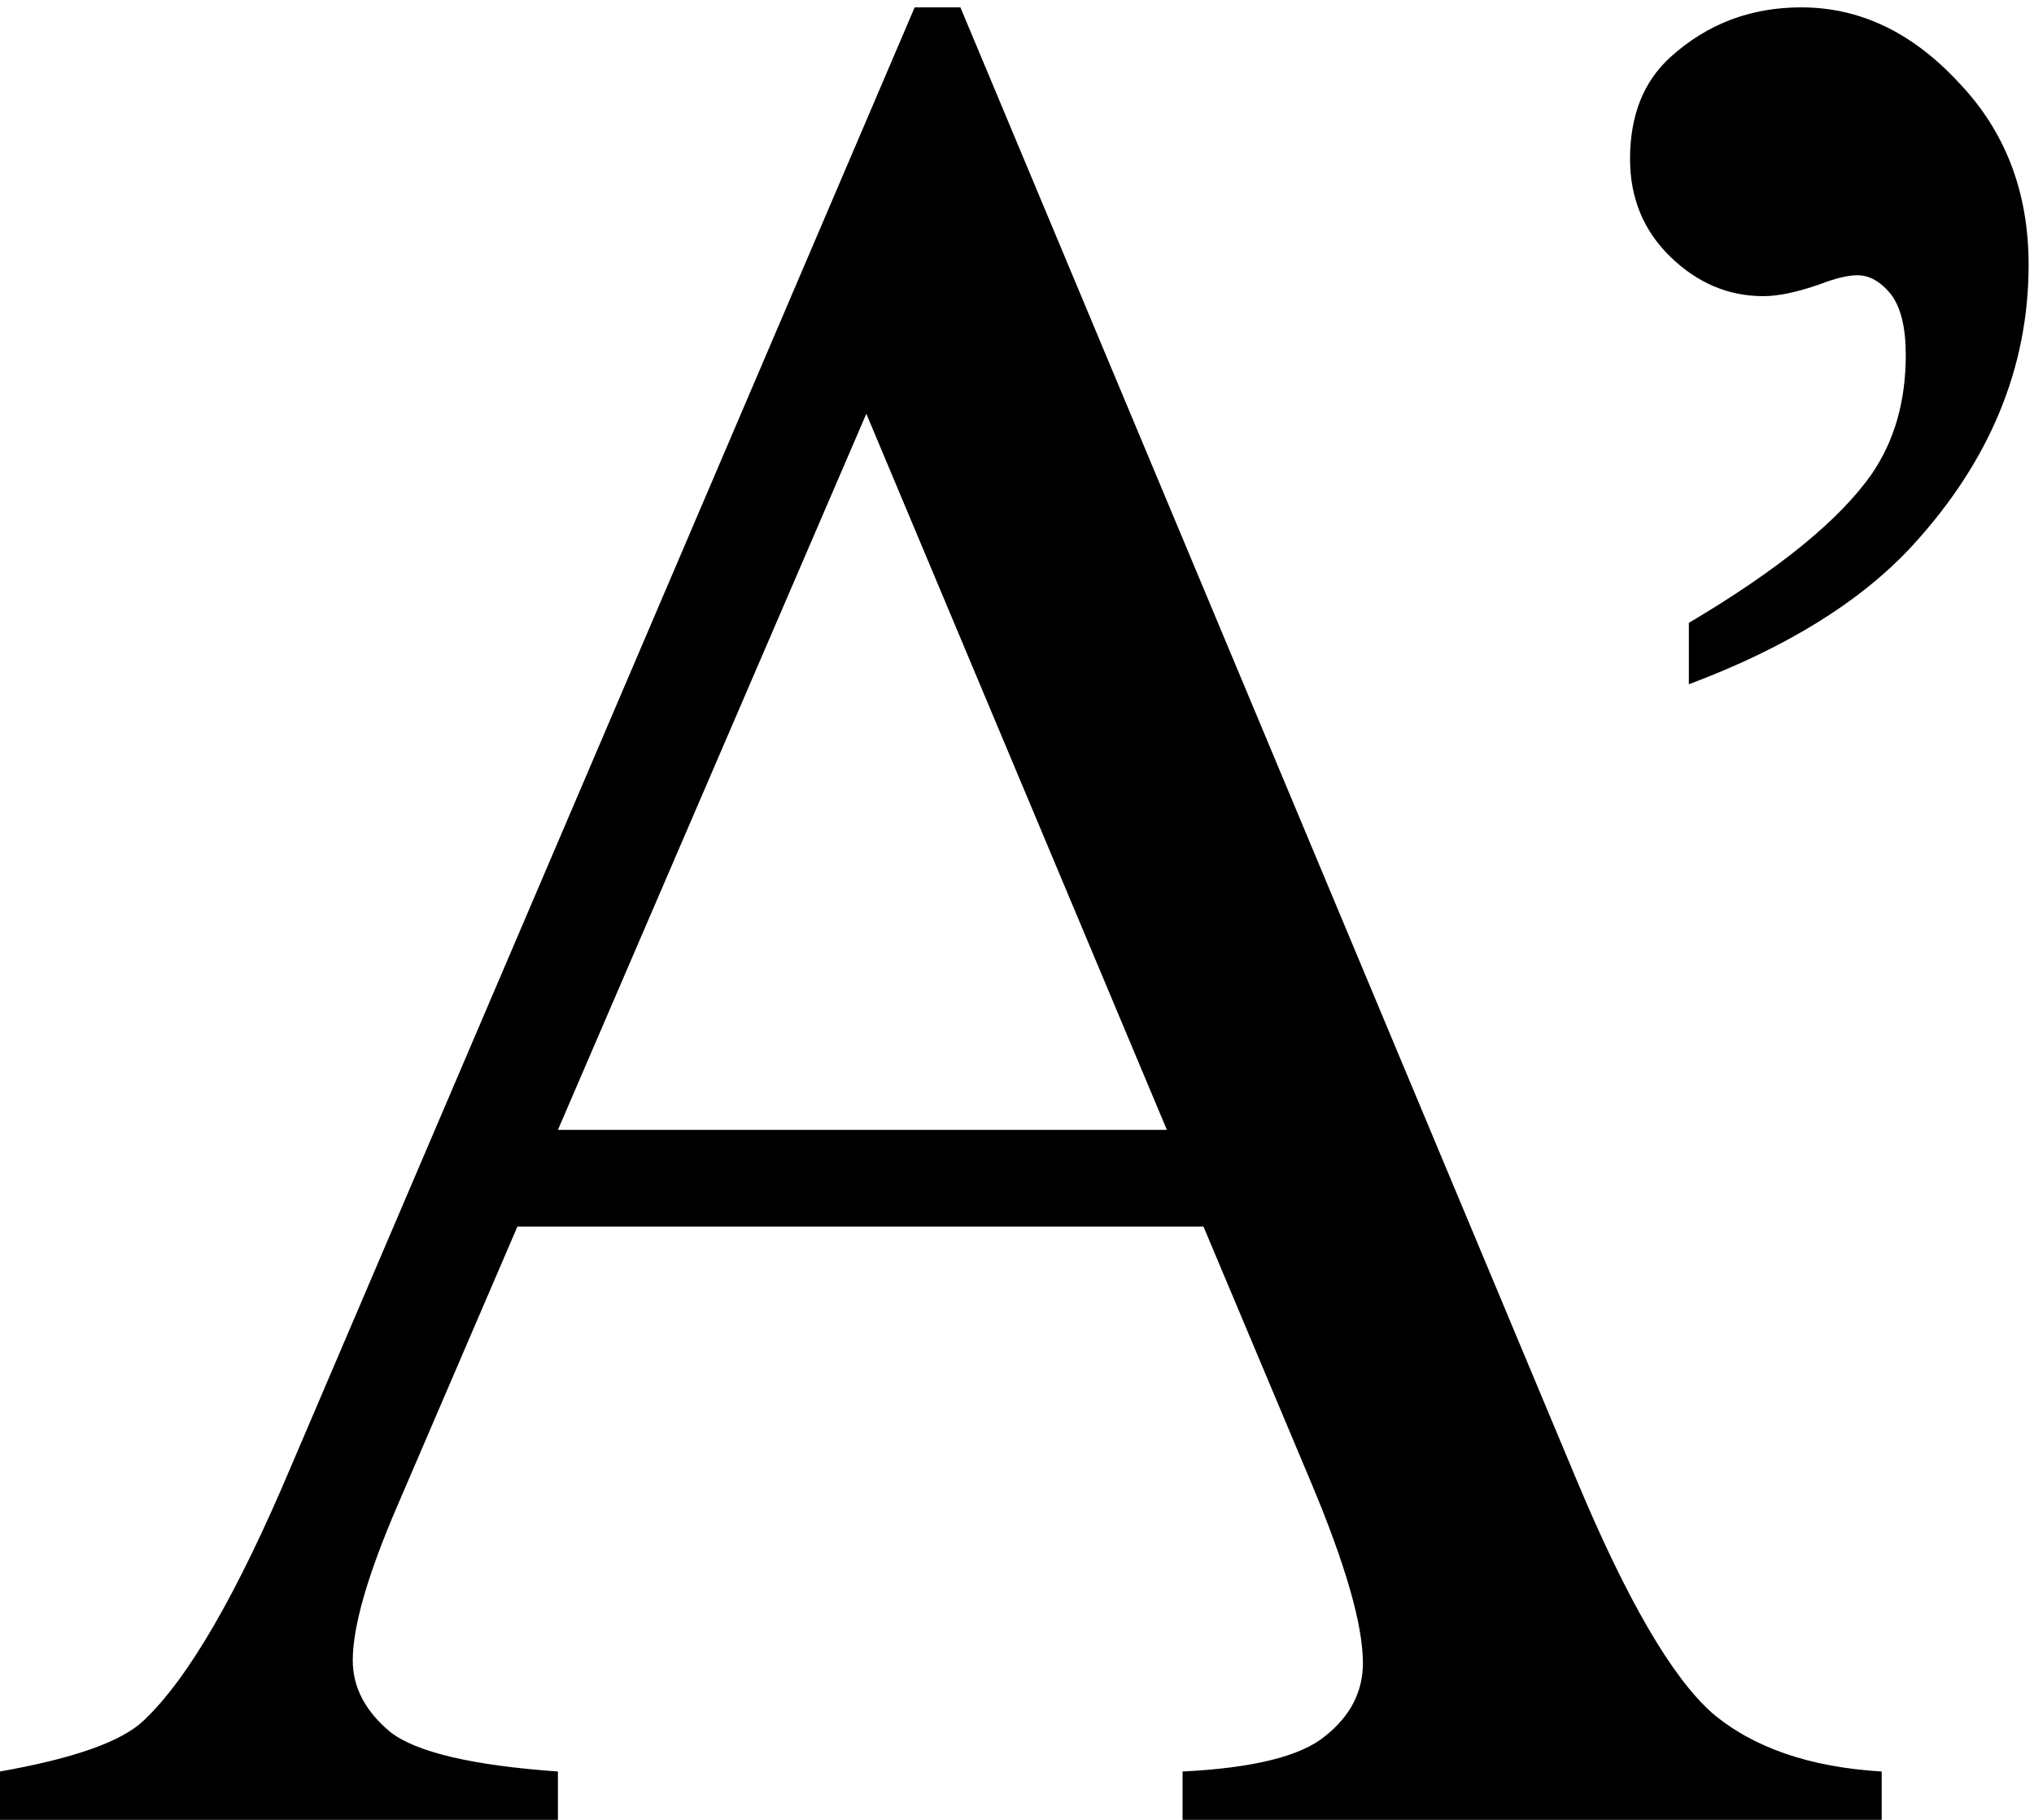
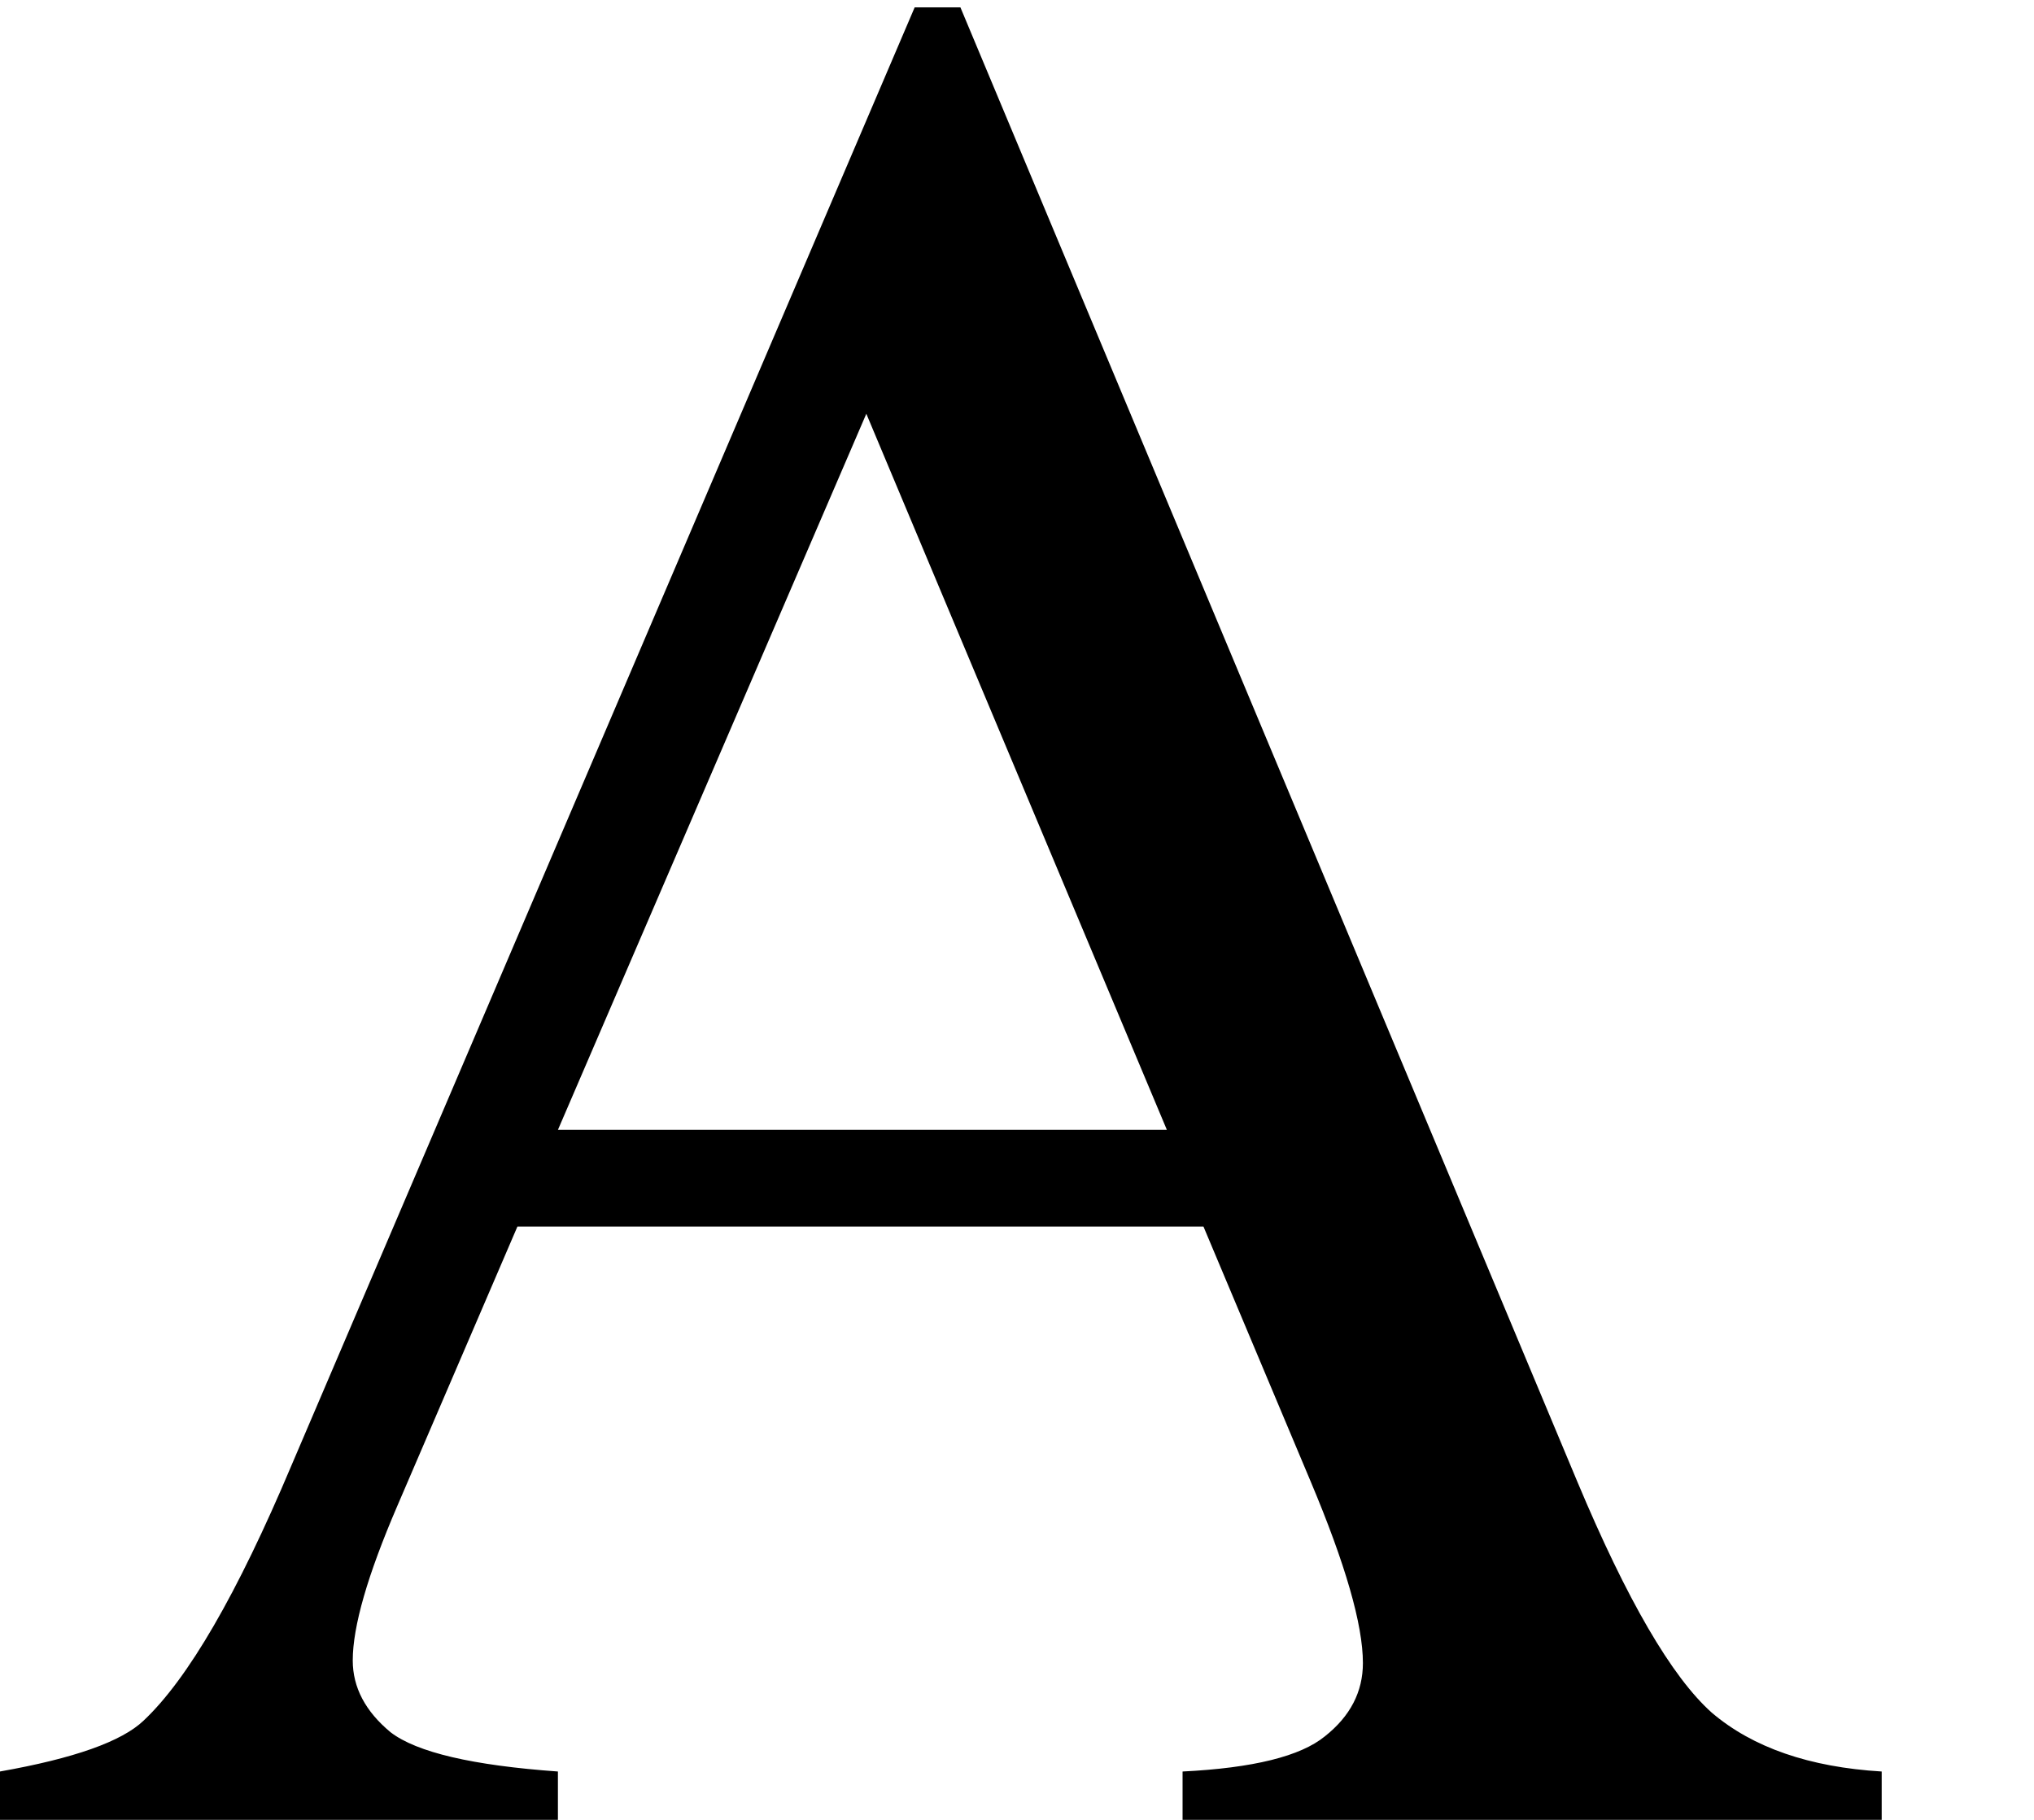
<svg xmlns="http://www.w3.org/2000/svg" fill="none" viewBox="0 0 190 170" height="170" width="190">
-   <path fill="black" d="M157.759 63.92V58.183C166.141 53.218 171.838 48.58 174.849 44.267C176.965 41.174 178.022 37.471 178.022 33.158C178.022 30.635 177.575 28.764 176.68 27.543C175.703 26.322 174.645 25.712 173.506 25.712C172.611 25.712 171.431 25.997 169.966 26.566C167.85 27.299 166.1 27.665 164.717 27.665C161.462 27.665 158.573 26.444 156.05 24.003C153.527 21.561 152.266 18.51 152.266 14.848C152.266 10.779 153.527 7.605 156.05 5.326C159.468 2.234 163.537 0.688 168.257 0.688C173.709 0.688 178.592 3.007 182.905 7.646C187.3 12.203 189.497 17.899 189.497 24.735C189.497 34.338 185.876 43.087 178.633 50.98C173.831 56.189 166.873 60.502 157.759 63.92Z" />
  <path fill="black" d="M112.419 114.579H48.332L37.102 140.702C34.335 147.131 32.951 151.933 32.951 155.106C32.951 157.629 34.131 159.867 36.491 161.82C38.933 163.692 44.141 164.913 52.116 165.482V169.999H-0.008V165.482C6.91 164.262 11.385 162.675 13.42 160.722C17.57 156.815 22.168 148.881 27.214 136.918L85.441 0.688H89.714L147.331 138.383C151.97 149.451 156.161 156.653 159.904 159.989C163.729 163.244 169.019 165.076 175.773 165.482V169.999H110.466V165.482C117.058 165.157 121.493 164.058 123.771 162.187C126.132 160.315 127.312 158.036 127.312 155.351C127.312 151.77 125.684 146.114 122.429 138.383L112.419 114.579ZM109.001 105.546L80.925 38.651L52.116 105.546H109.001Z" />
</svg>